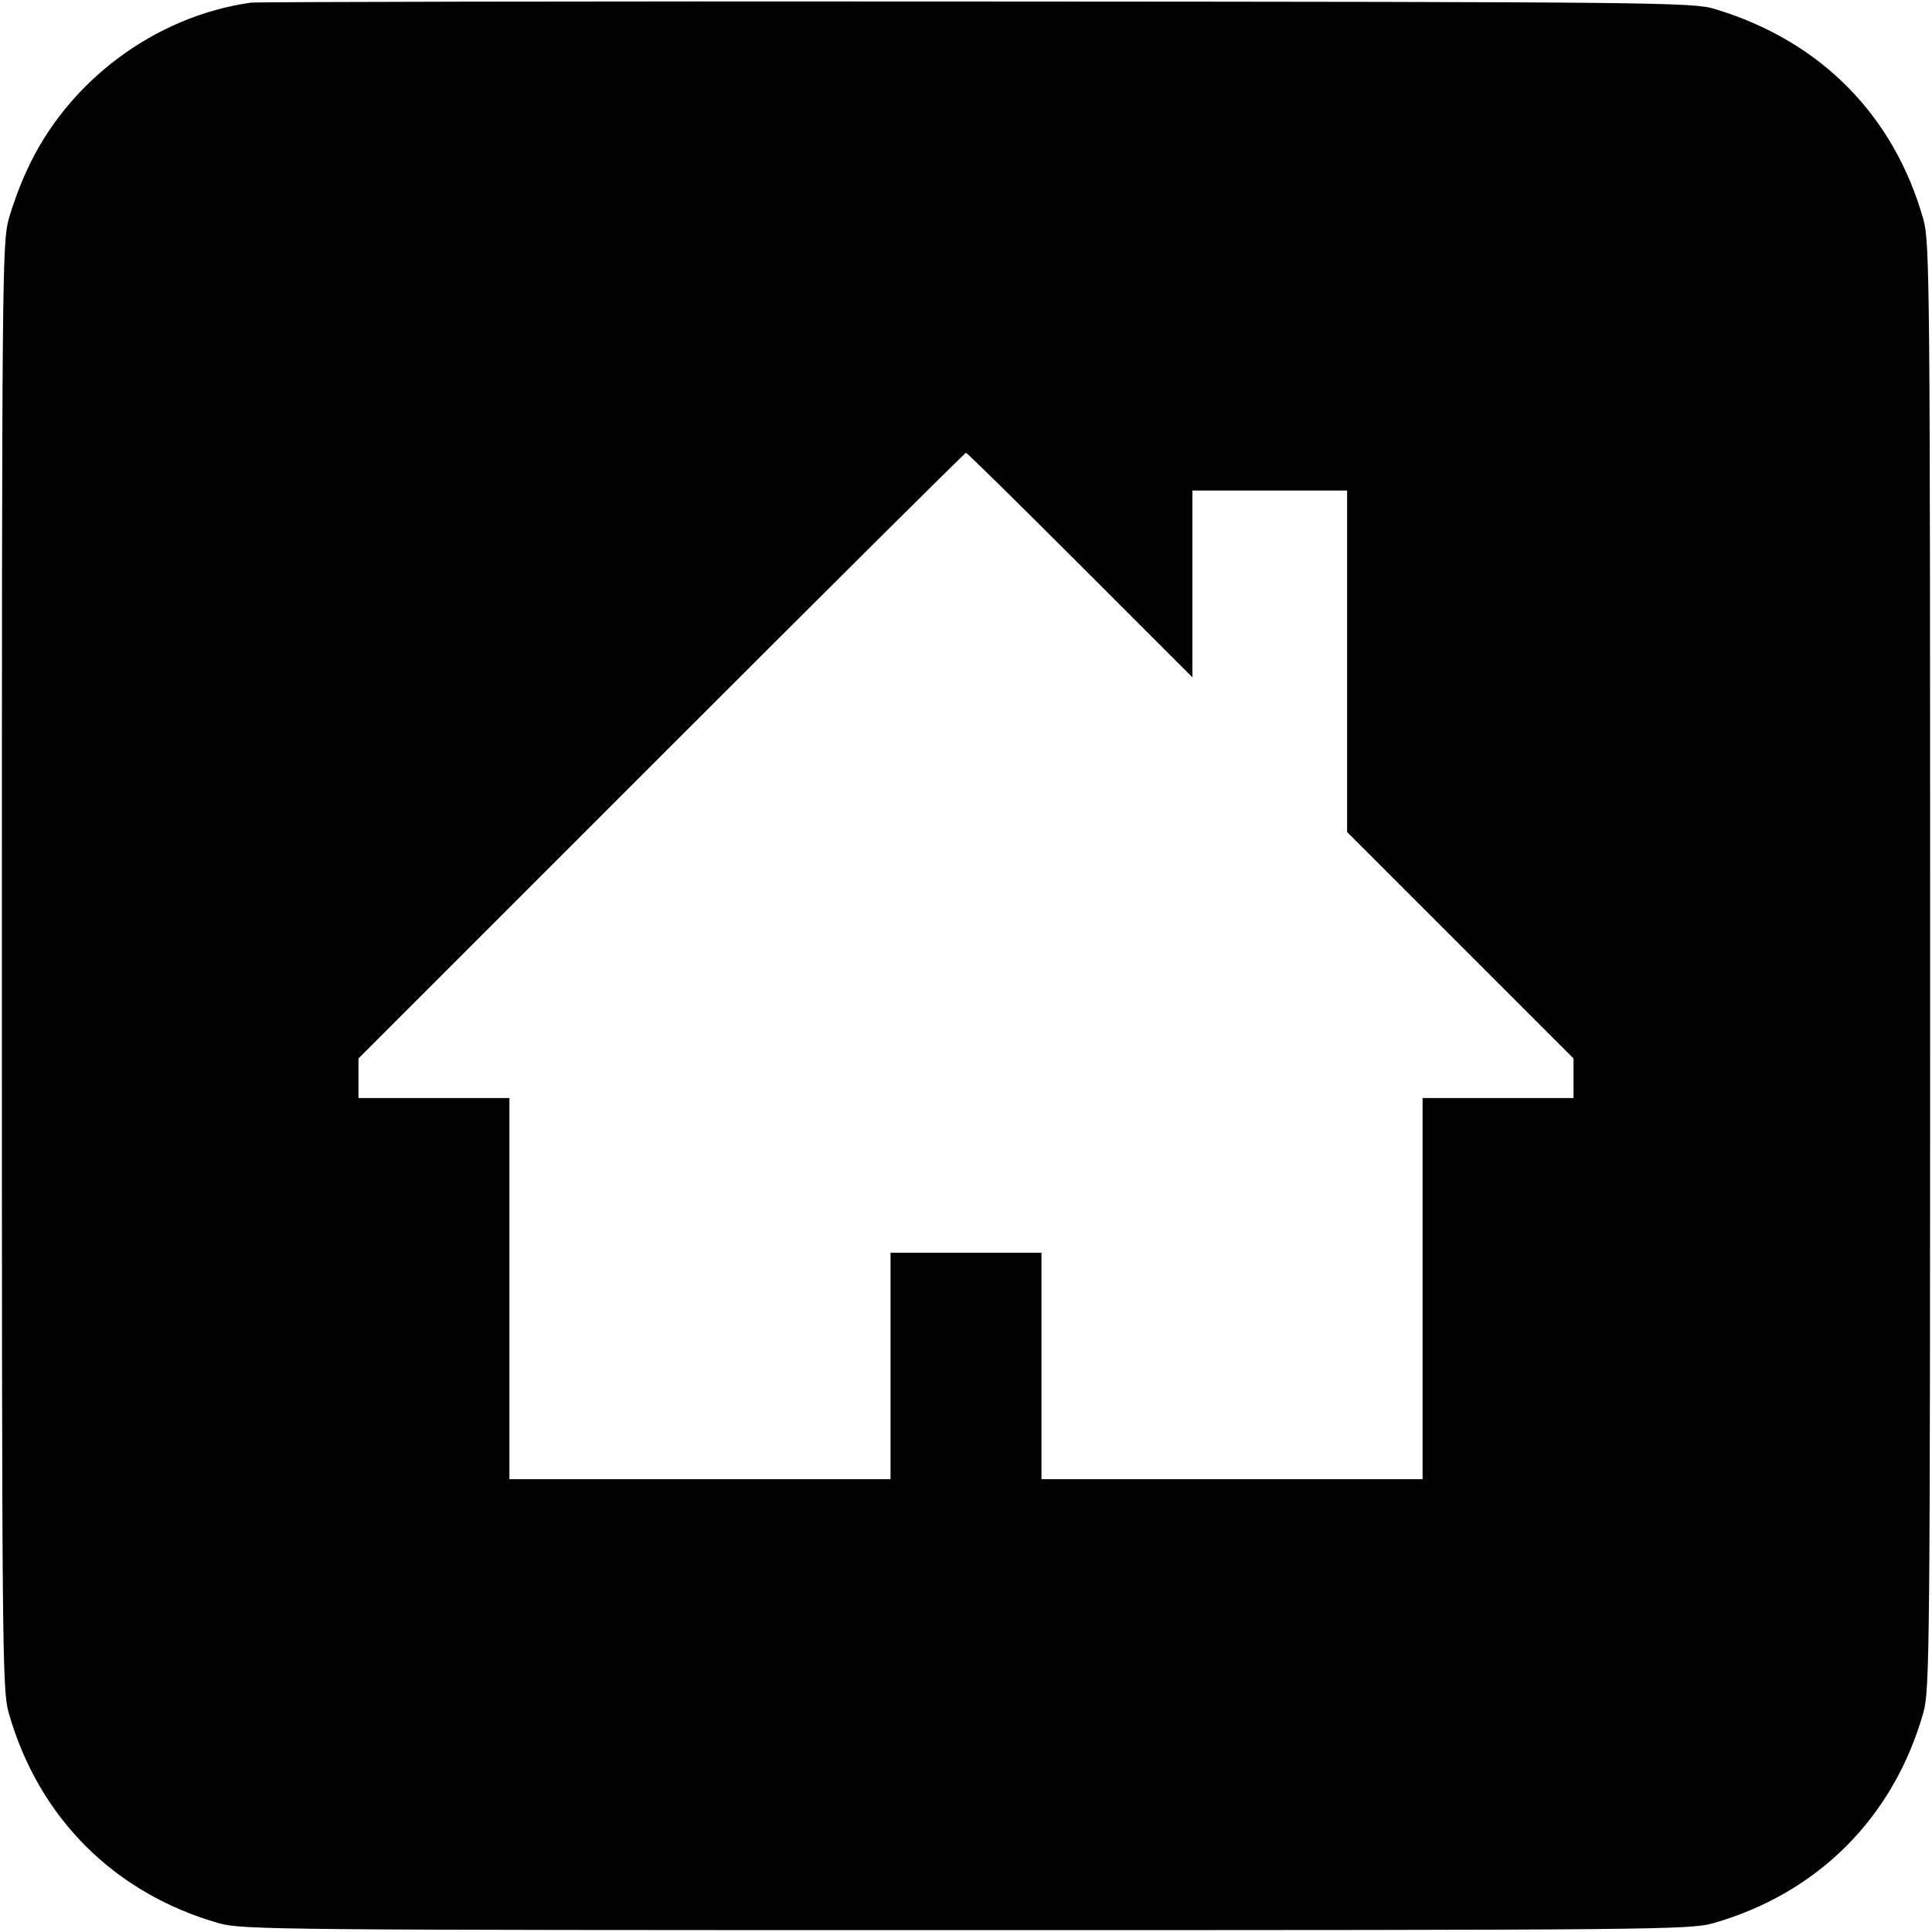
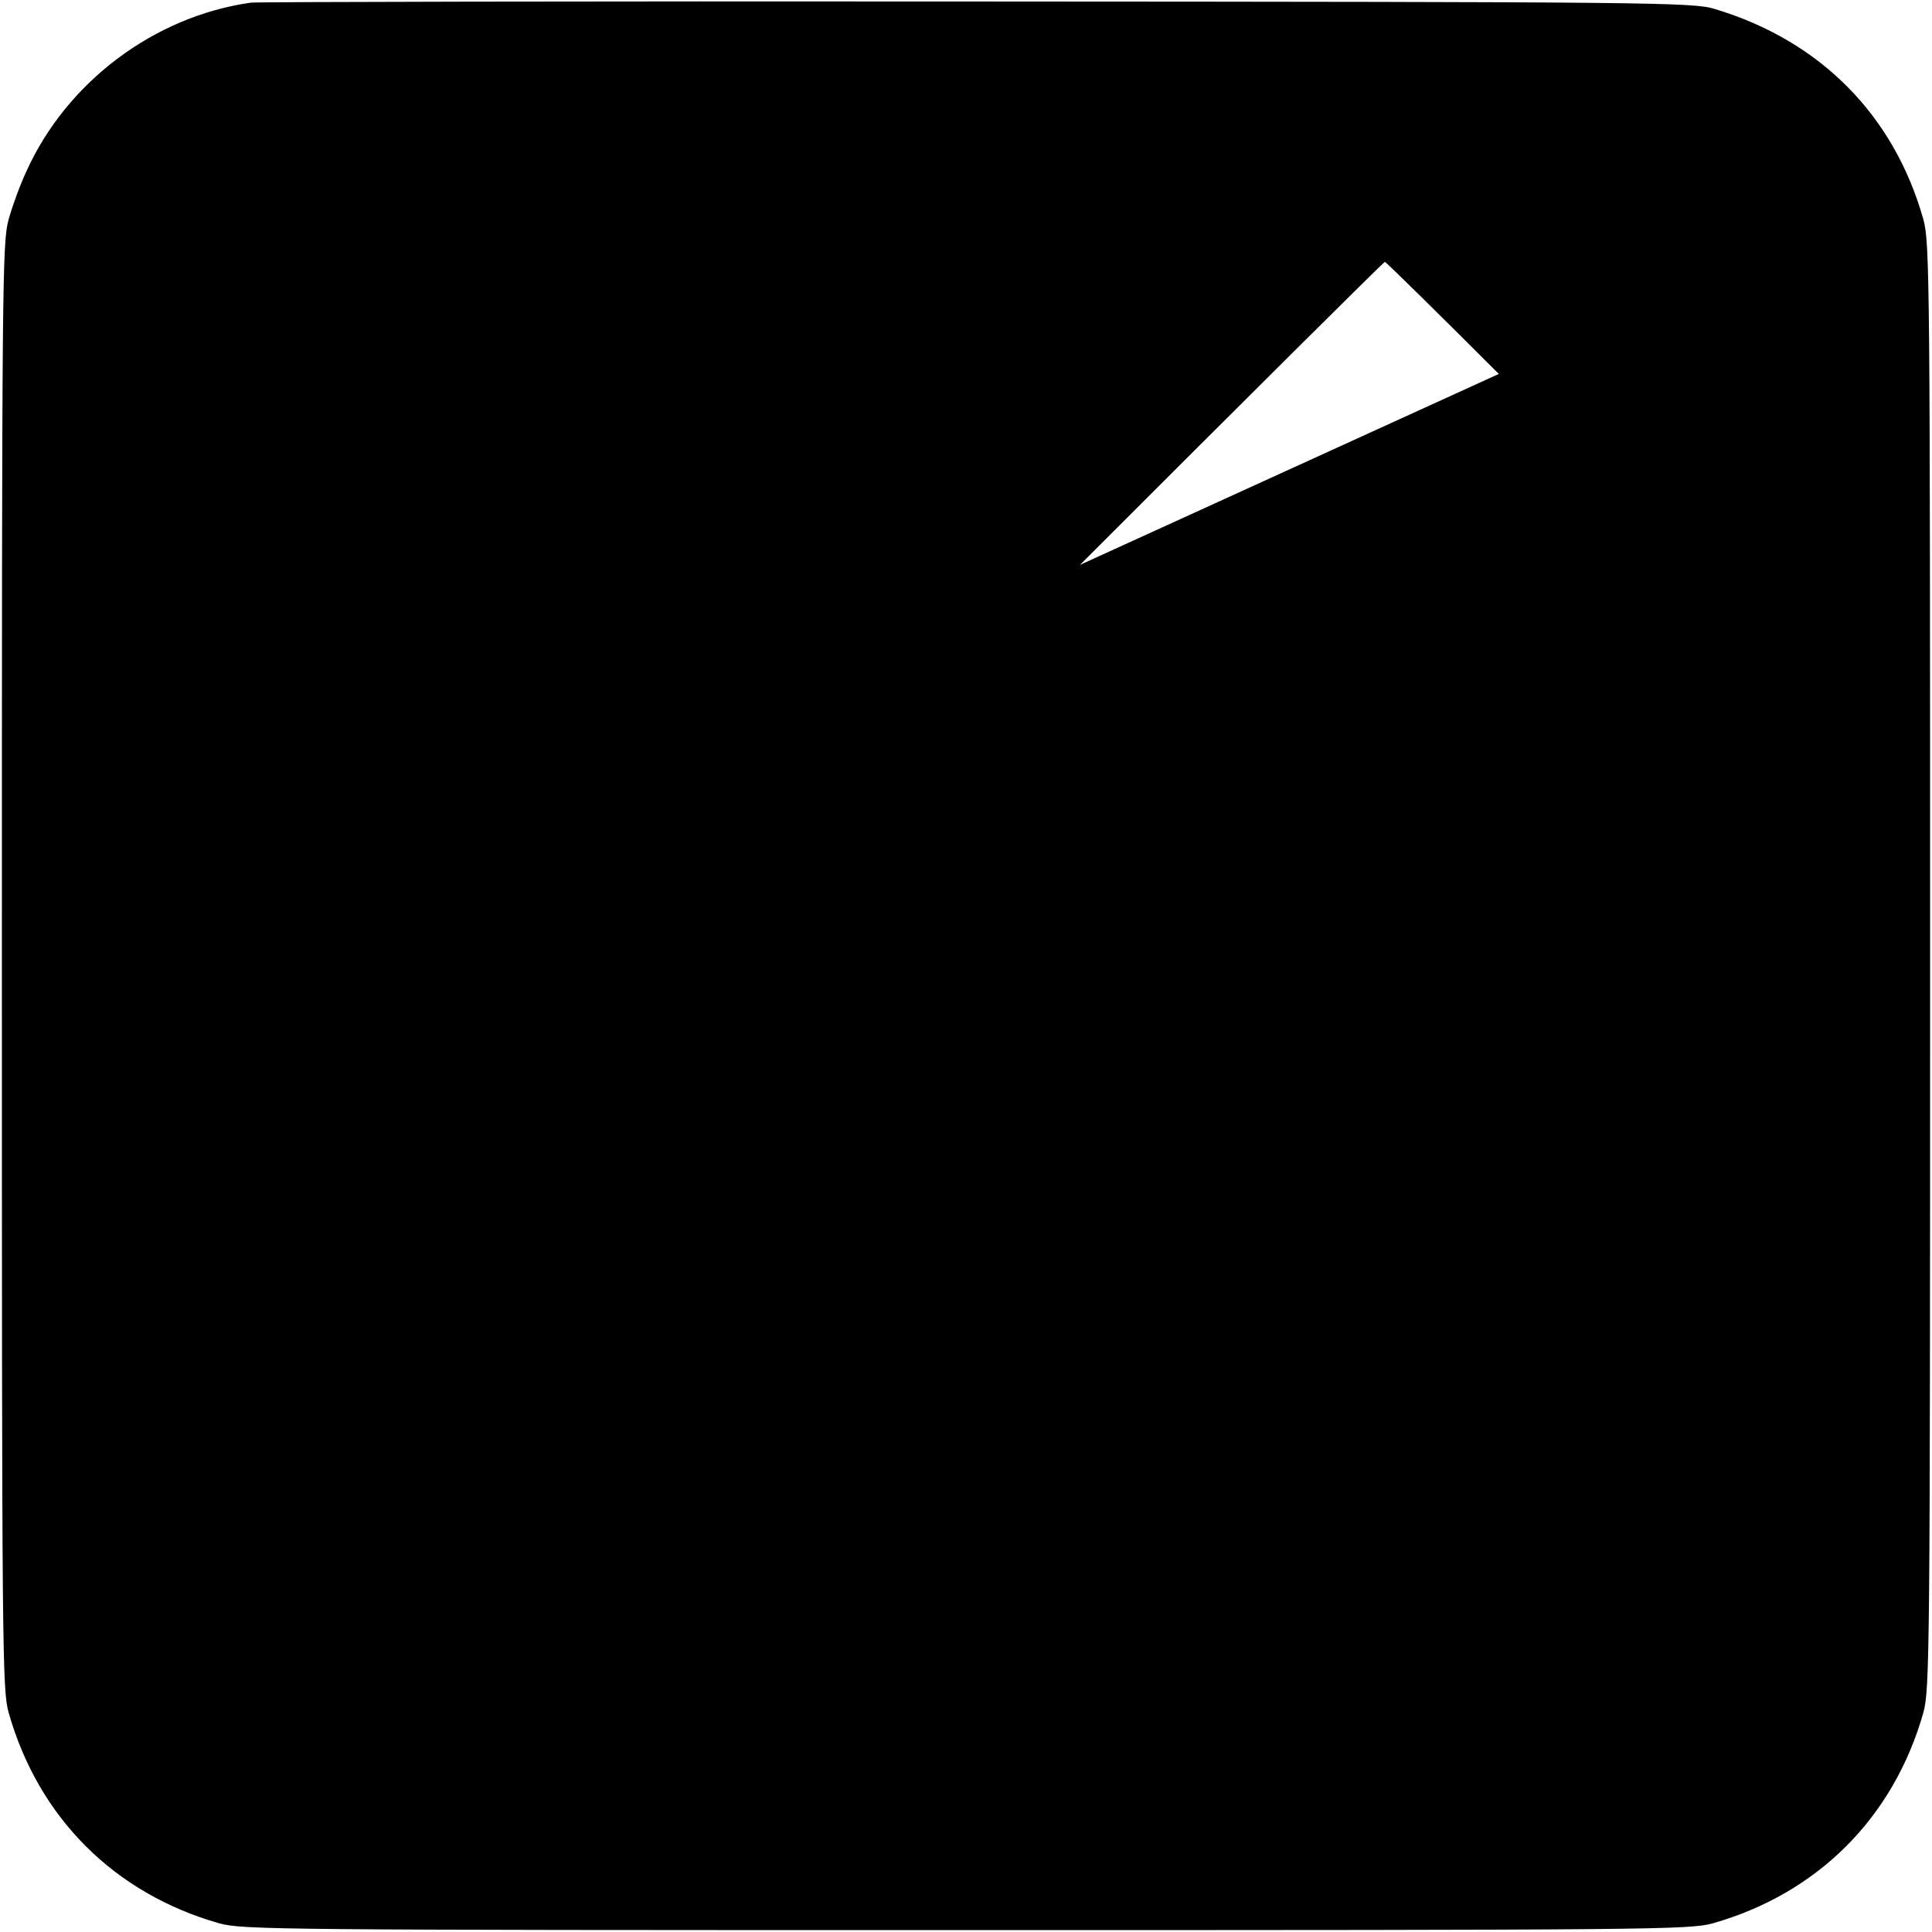
<svg xmlns="http://www.w3.org/2000/svg" version="1.0" width="512pt" height="512pt" viewBox="0 0 512 512" preserveAspectRatio="xMidYMid meet">
  <g transform="translate(0,512) scale(0.1,-0.1)" fill="#000000" stroke="none">
-     <path d="M665 5113 c-256 -36 -488 -210 -595 -447 -16 -34 -37 -91 -47 -127 -17 -61 -18 -155 -18 -1979 0 -1824 1 -1918 18 -1979 79 -278 280 -479 558 -558 61 -17 155 -18 1979 -18 1824 0 1918 1 1979 18 278 79 479 280 558 558 17 61 18 155 18 1979 0 1824 -1 1918 -18 1979 -78 276 -273 473 -552 557 -57 18 -156 19 -1955 20 -1042 1 -1908 -1 -1925 -3z m2197 -1490 l298 -298 0 248 0 247 205 0 205 0 0 -453 0 -452 300 -300 300 -300 0 -52 0 -53 -200 0 -200 0 0 -505 0 -505 -505 0 -505 0 0 300 0 300 -200 0 -200 0 0 -300 0 -300 -505 0 -505 0 0 505 0 505 -200 0 -200 0 0 52 0 53 802 802 c442 442 805 803 808 803 3 0 139 -134 302 -297z" />
+     <path d="M665 5113 c-256 -36 -488 -210 -595 -447 -16 -34 -37 -91 -47 -127 -17 -61 -18 -155 -18 -1979 0 -1824 1 -1918 18 -1979 79 -278 280 -479 558 -558 61 -17 155 -18 1979 -18 1824 0 1918 1 1979 18 278 79 479 280 558 558 17 61 18 155 18 1979 0 1824 -1 1918 -18 1979 -78 276 -273 473 -552 557 -57 18 -156 19 -1955 20 -1042 1 -1908 -1 -1925 -3z m2197 -1490 c442 442 805 803 808 803 3 0 139 -134 302 -297z" />
  </g>
</svg>